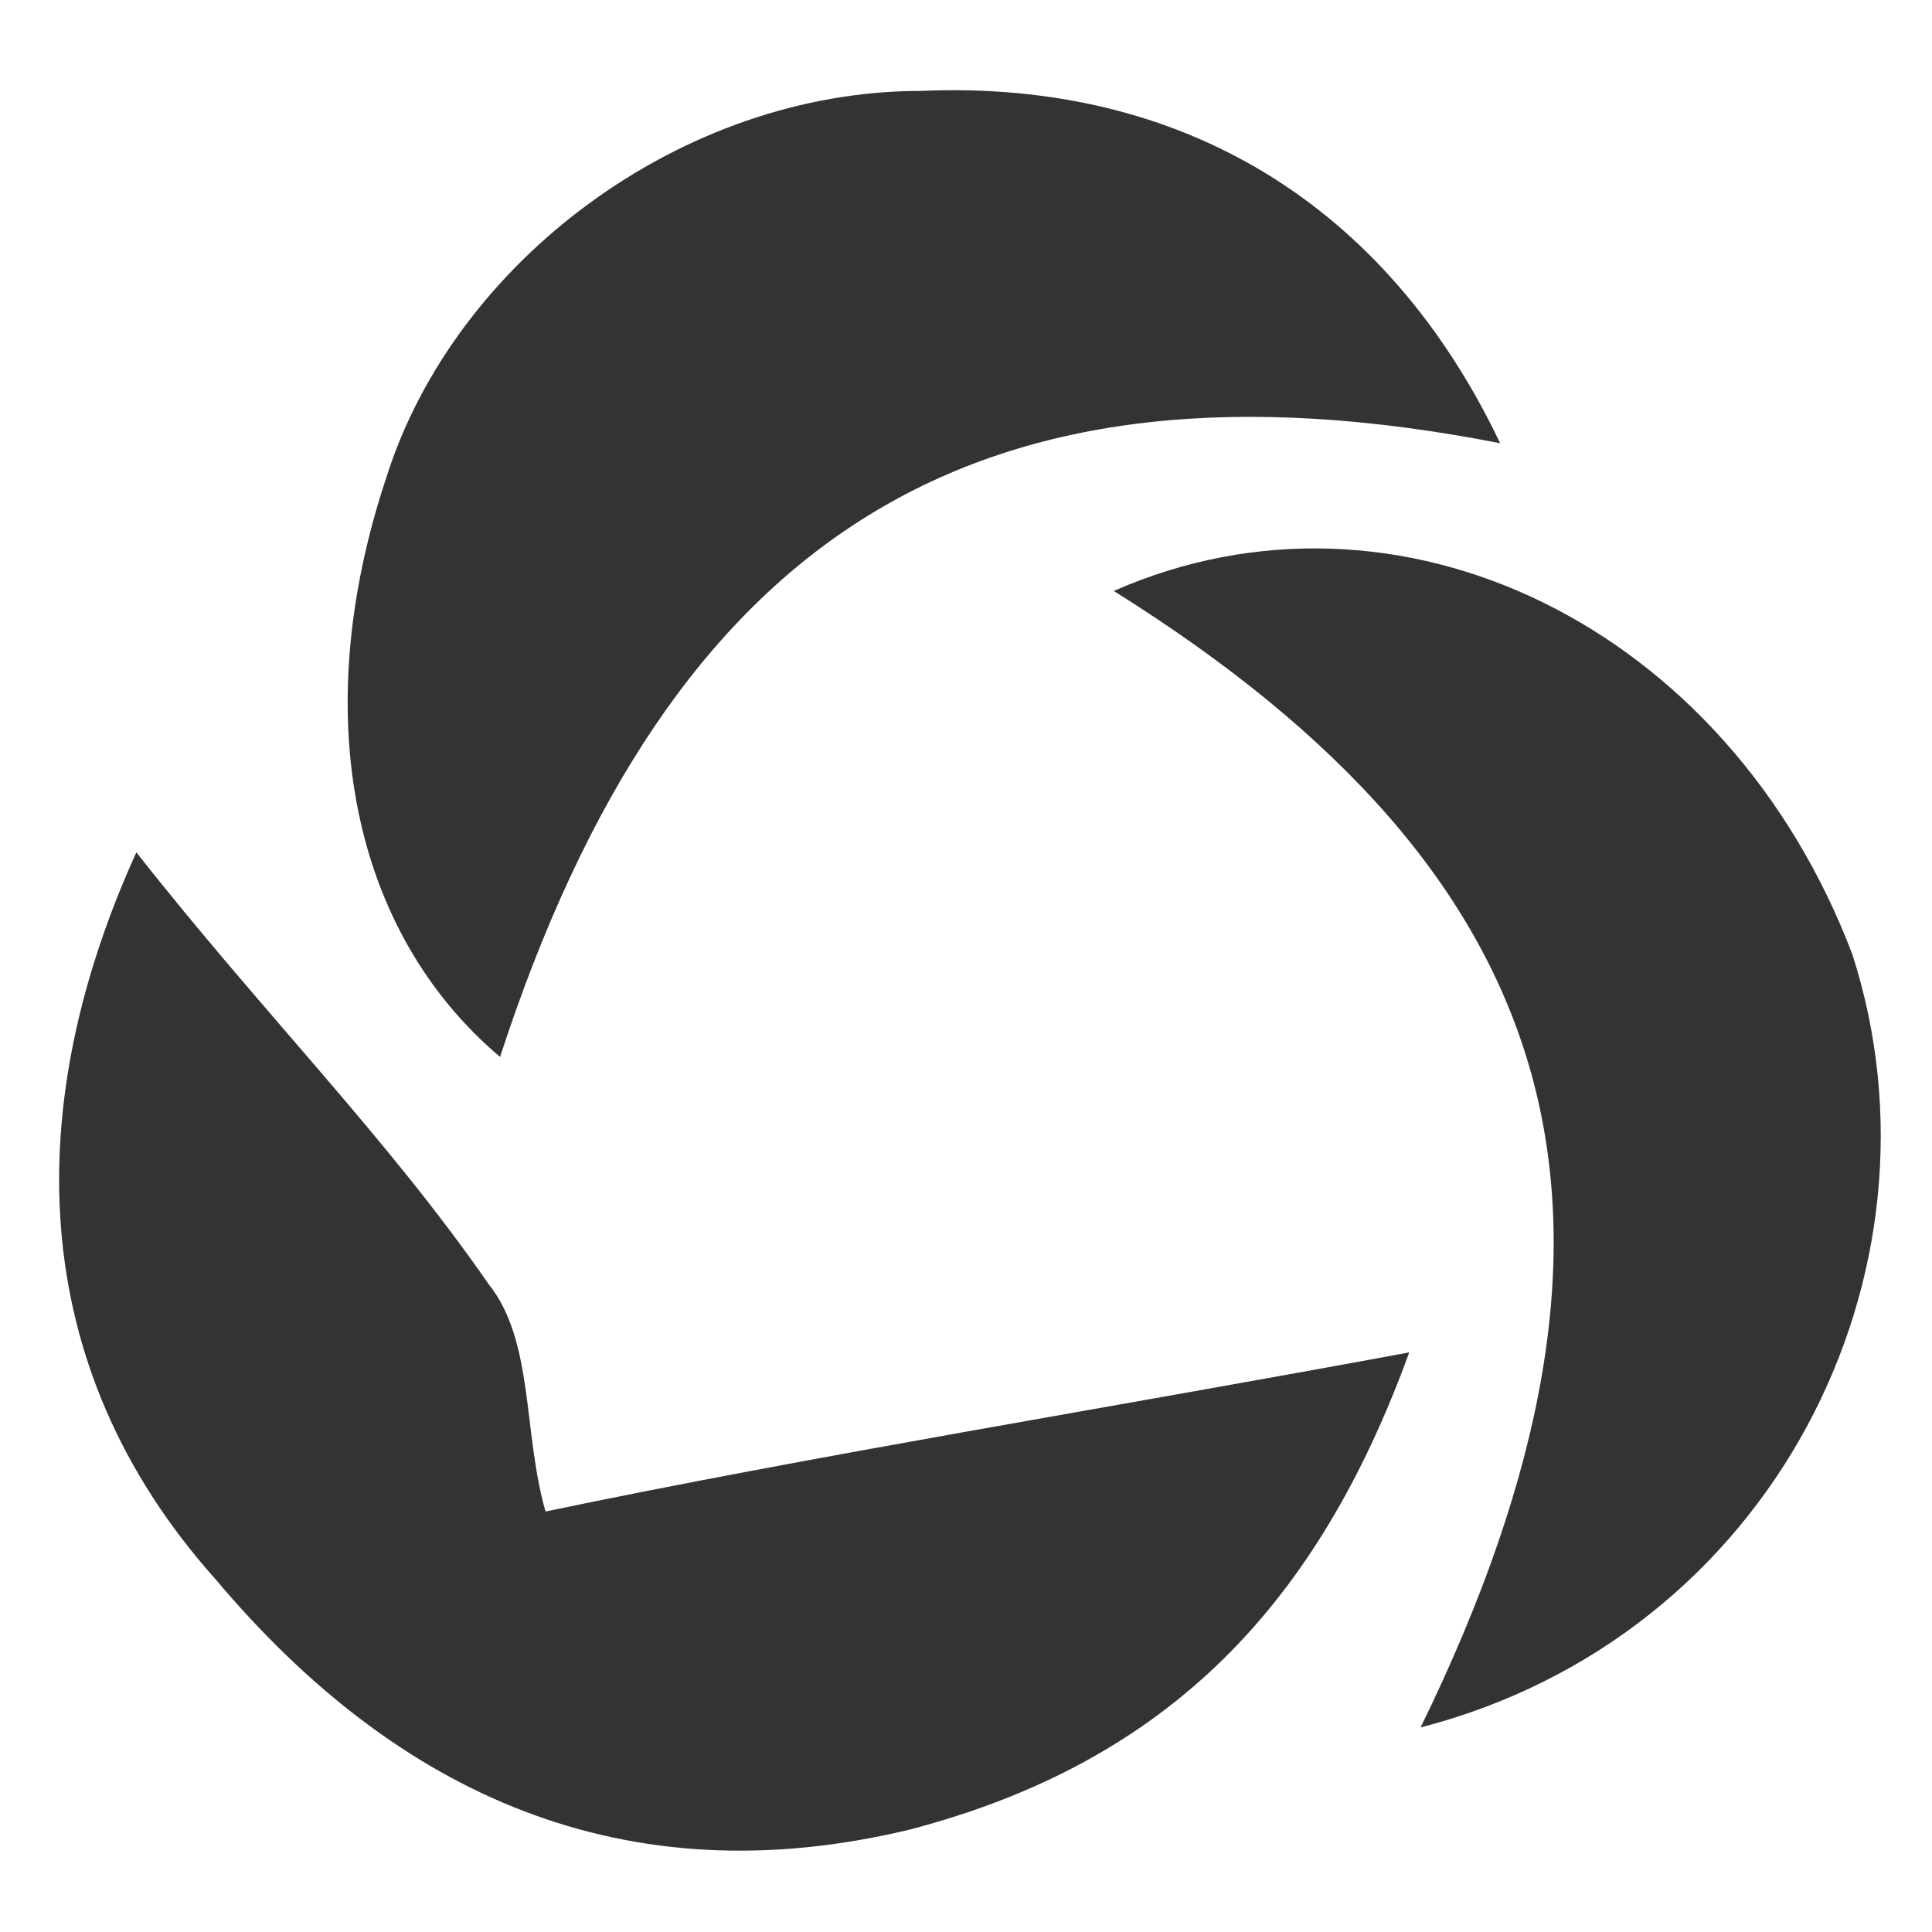
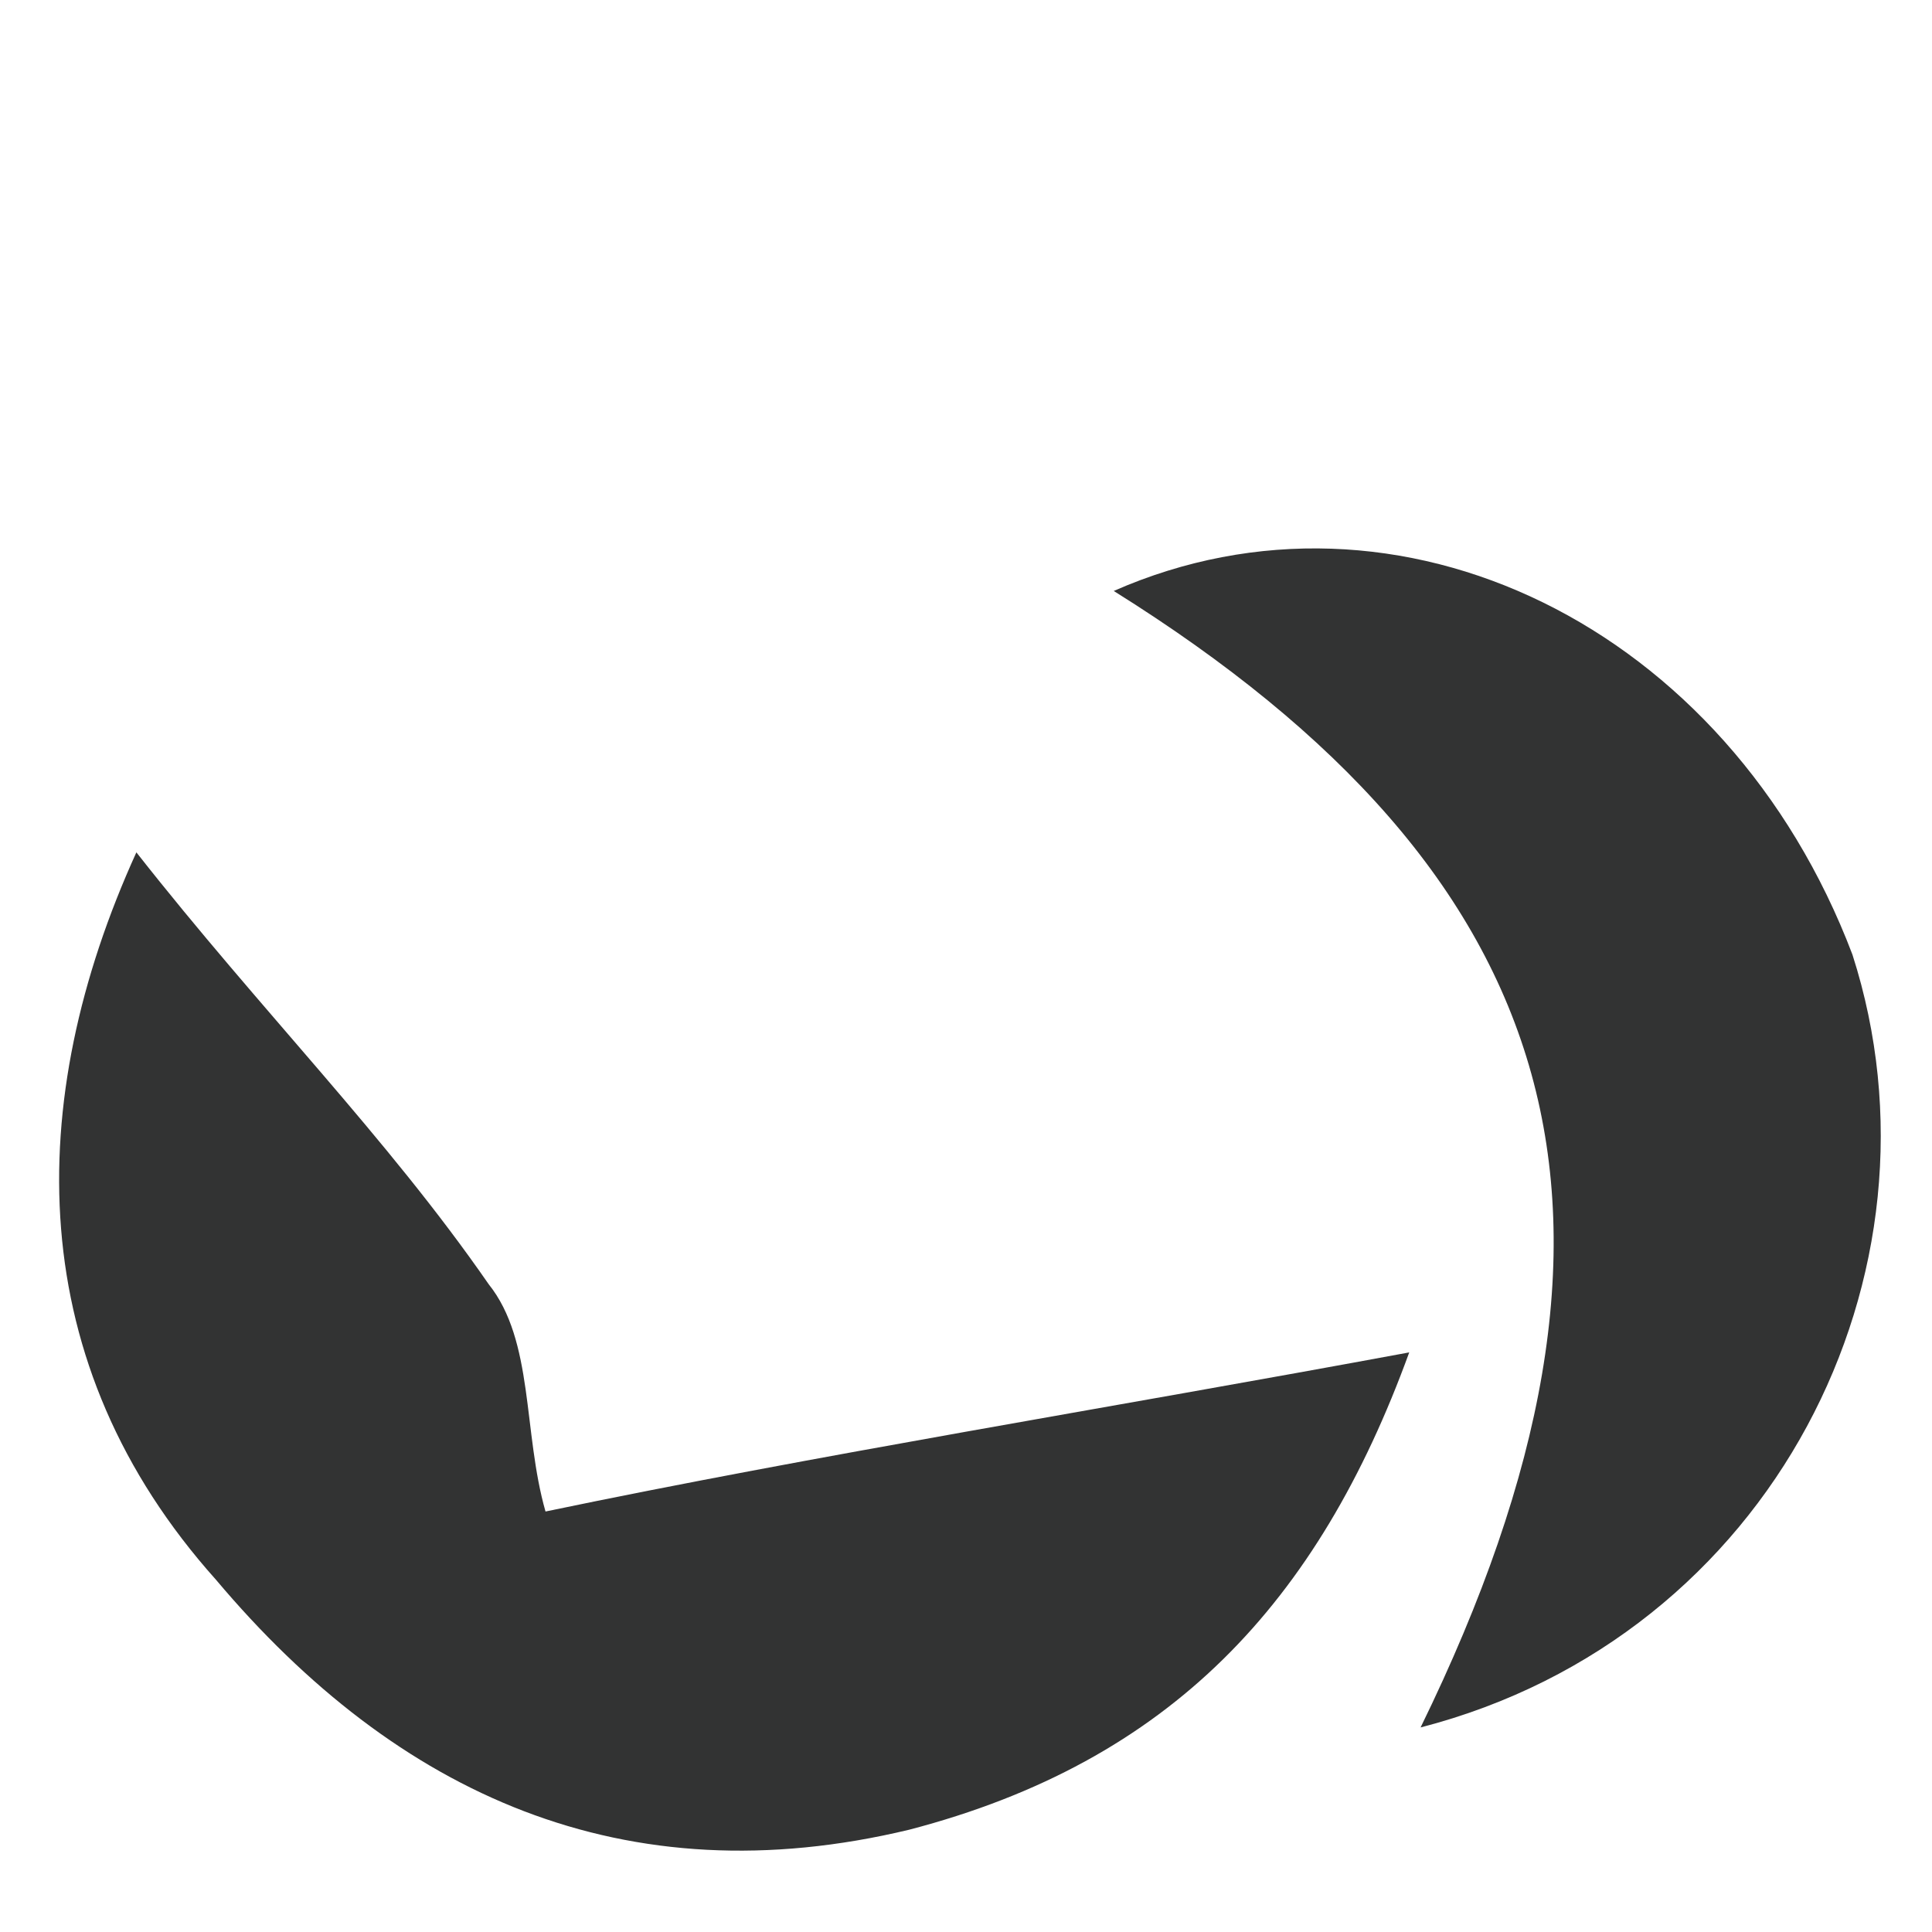
<svg xmlns="http://www.w3.org/2000/svg" version="1.1" id="图层_1" x="0px" y="0px" viewBox="0 0 17 17" style="enable-background:new 0 0 17 17;" xml:space="preserve">
  <style type="text/css">
	.st0{display:none;}
	.st1{display:inline;fill:#323333;}
	.st2{display:inline;}
	.st3{fill:#323333;}
</style>
  <g class="st0">
    <path class="st1" d="M15,13.3L15,13.3c0.2,0,0.3,0.1,0.3,0.3v0V15V15c0,0.7-0.6,1.2-1.2,1.2h-0.1H14c-0.7,0-1.2-0.6-1.2-1.3V15   v-1.3v0c0-0.1,0.1-0.3,0.3-0.3h0h0c0.1,0,0.3,0.1,0.3,0.3v0V15V15c0,0.3,0.3,0.6,0.6,0.6h0.1h0.1c0.3,0,0.6-0.3,0.6-0.6V15v-1.3   C14.7,13.5,14.9,13.3,15,13.3L15,13.3z" />
    <path class="st1" d="M9.4,13.3L9.4,13.3c0.2,0,0.3,0.1,0.3,0.3v0V15V15c0,0.7-0.6,1.2-1.2,1.2H8.4H8.4c-0.7,0-1.2-0.6-1.2-1.3V15   v-1.3v0c0-0.1,0.1-0.3,0.3-0.3h0h0c0.2,0,0.3,0.1,0.3,0.3v0V15V15c0,0.3,0.3,0.6,0.6,0.6h0.1h0.1c0.3,0,0.6-0.3,0.6-0.6V15v-1.3   C9.1,13.5,9.2,13.3,9.4,13.3L9.4,13.3z" />
-     <path class="st1" d="M2,13.3L2,13.3c0.1,0,0.1,0,0.2,0.1l0,0L3,14.3l0.8-0.8l0,0c0.1-0.1,0.3-0.1,0.4,0l0,0l0,0   c0.1,0.1,0.1,0.3,0,0.4l0,0l-1,1V16v0c0,0.1-0.1,0.3-0.3,0.3h0h0c-0.2,0-0.3-0.1-0.3-0.3v0v-1.1l-1-1l0,0c0-0.1-0.1-0.2-0.1-0.2   l0,0l0,0C1.7,13.4,1.8,13.3,2,13.3L2,13.3z" />
+     <path class="st1" d="M2,13.3L2,13.3c0.1,0,0.1,0,0.2,0.1l0,0L3,14.3l0.8-0.8l0,0c0.1-0.1,0.3-0.1,0.4,0l0,0l0,0   c0.1,0.1,0.1,0.3,0,0.4l0,0V16v0c0,0.1-0.1,0.3-0.3,0.3h0h0c-0.2,0-0.3-0.1-0.3-0.3v0v-1.1l-1-1l0,0c0-0.1-0.1-0.2-0.1-0.2   l0,0l0,0C1.7,13.4,1.8,13.3,2,13.3L2,13.3z" />
    <path class="st1" d="M10.4,13.3L10.4,13.3c0.2,0,0.3,0.1,0.3,0.3v0V16v0c0,0.2-0.1,0.3-0.3,0.3h0h0c-0.1,0-0.3-0.1-0.3-0.3v0v-2.3   C10.1,13.5,10.2,13.3,10.4,13.3L10.4,13.3z" />
-     <path class="st1" d="M12.2,13.3L12.2,13.3c0.1,0,0.2,0,0.2,0.1l0,0l0,0c0.1,0.1,0.1,0.3,0,0.4l0,0l-0.9,0.9l0.9,0.9l0,0l0,0l0,0   l0,0.1c0,0.1,0,0.2-0.1,0.3l0,0l0,0c-0.1,0.1-0.2,0.1-0.3,0l0,0l0,0l0,0l0,0l-1-1.1l0,0c-0.1-0.2-0.1-0.4,0-0.6l0,0l1-1   C12.1,13.4,12.1,13.3,12.2,13.3L12.2,13.3z" />
    <path class="st1" d="M7,14.6c0-0.7-0.6-1.2-1.2-1.3H5.7c-0.7,0-1.3,0.6-1.3,1.3V15V15c0,0.7,0.6,1.2,1.2,1.2h0.1h0.1   C6.4,16.2,7,15.7,7,15V15L7,14.6L7,14.6z M6.3,15L6.3,15c0,0.4-0.3,0.6-0.6,0.7H5.7H5.6C5.3,15.6,5,15.3,5,15v-0.3v-0.1   c0-0.3,0.3-0.6,0.6-0.6h0.1c0.3,0,0.6,0.3,0.6,0.6v0.1L6.3,15L6.3,15z" />
    <path class="st1" d="M7.4,0.6L7.4,0.6l4.9,2.9c2,1.2,2,4.1,0.1,5.3l-0.1,0.1l-0.2-0.1l0.2,0.1l-4.9,2.9c-1.1,0.6-2.5,0.3-3.1-0.8   C3.8,9.8,4.2,8.4,5.2,7.7l0.1-0.1l2-1.2l4,1.6l-3.4-2L5.3,4.6C4.2,4,3.8,2.5,4.4,1.4C5,0.4,6.4,0,7.4,0.6L7.4,0.6z" />
    <path class="st1" d="M7.4,0.6" />
  </g>
  <g class="st0">
    <g class="st2">
      <path class="st3" d="M8.5,10.7c-0.6,0.9-0.9,1.6-1.4,2.3c-0.5,0.8-1.1,1.5-1.7,2.2c-0.8,0.8-1.6,0.7-2.2-0.2C2.6,14,2.2,13,1.9,12    C1.5,11.1,1.2,10.1,1,9.1C0.8,7.2,0.7,5.3,0.5,3.5c0-0.3,0.1-0.5,0.1-0.8C1,1.4,2,1,3.2,1.7C4.7,2.5,5.6,4,6.5,5.3    C7,6.1,7.5,6.8,7.9,7.5c0.4,0.7,0.7,0.7,1.1,0c0.7-1,1.3-2.1,2-3.1c0.8-1,1.6-2,2.6-2.8c1.1-0.9,2.5-0.3,2.7,1.1    c0.4,2,0.1,4-0.4,6c-0.4,1.6-1,3.2-1.5,4.8c-0.2,0.5-0.5,1-0.9,1.5c-0.3,0.5-0.9,0.7-1.3,0.3c-0.8-0.8-1.6-1.6-2.3-2.5    C9.4,12.4,9,11.6,8.5,10.7z M2.2,2.3C2.1,2.5,1.9,2.5,1.8,2.7C1.7,3,1.6,3.3,1.5,3.7c-0.2,2.4,0.3,4.7,1,7    c0.3,1.1,0.7,2.2,1.2,3.2c0.3,0.8,0.7,0.8,1.2,0.1c0.9-1.2,1.7-2.5,2.5-3.7c0.4-0.6,0.4-1.2,0-1.8C6.9,7.9,6.4,7.2,6,6.5    C5.2,5.1,4.2,3.8,3,2.8C2.8,2.6,2.5,2.5,2.2,2.3z M15.4,4.6c0-0.4,0-0.8,0-1.2c-0.1-1-0.6-1.2-1.4-0.6c-0.3,0.2-0.5,0.4-0.7,0.6    c-1.6,1.7-2.8,3.7-4,5.7C9.2,9.2,9.2,9.5,9.3,9.7c0.3,0.6,0.6,1.2,0.9,1.8c0.6,0.9,1.2,1.8,1.9,2.6c0.4,0.5,0.8,0.5,1.1-0.1    c0.4-1,0.9-2,1.2-3C15,8.9,15.4,6.8,15.4,4.6z" />
    </g>
  </g>
  <g class="st0">
    <path class="st1" d="M3.8,1.5c0.3-0.1,0.7-0.1,1,0C5,1.7,5.2,1.8,5.4,2l2.3,2h1.6l2.3-2c0.2-0.2,0.4-0.3,0.6-0.4   c0.3-0.1,0.7-0.1,1,0.1c0.3,0.2,0.5,0.5,0.5,0.8c0,0.3-0.1,0.5-0.3,0.8c-0.2,0.2-0.3,0.3-0.5,0.5c-0.1,0.1-0.2,0.2-0.3,0.3h1.4   c0.6,0,1.2,0.3,1.7,0.8c0.5,0.4,0.7,1,0.8,1.7V13c0,0.3,0,0.7-0.1,1c-0.1,0.7-0.6,1.2-1.1,1.6c-0.4,0.2-0.9,0.4-1.3,0.4H3.5   c-0.3,0-0.7,0-1-0.1c-0.7-0.1-1.2-0.6-1.6-1.1c-0.3-0.4-0.4-0.9-0.4-1.3V6.9c0-0.3,0-0.6,0-0.9c0.2-1.1,1.1-2,2.3-2h1.5   C4.1,3.8,3.8,3.6,3.6,3.4C3.4,3.1,3.2,2.8,3.3,2.5C3.3,2.1,3.5,1.7,3.8,1.5 M3.6,6C3.1,6,2.8,6.4,2.7,6.8c0,0.1,0,0.3,0,0.4v5.4   c0,0.5,0.3,1,0.8,1.1c0.2,0.1,0.3,0.1,0.5,0.1h9.3c0.5,0,0.9-0.3,1.1-0.7c0.1-0.2,0.1-0.5,0.1-0.8v-5c0-0.2,0-0.4,0-0.6   c-0.1-0.4-0.4-0.7-0.7-0.8C13.4,6,13.2,5.9,13,6H4.1C3.9,6,3.8,6,3.6,6L3.6,6z" />
    <path class="st1" d="M5.4,7.8C5.7,7.7,6,7.8,6.2,8c0.3,0.2,0.4,0.5,0.4,0.8V10c0,0.3-0.1,0.5-0.2,0.7c-0.2,0.3-0.6,0.4-1,0.4   s-0.7-0.2-0.9-0.6c-0.1-0.2-0.2-0.5-0.2-0.8V8.7C4.5,8.2,4.9,7.8,5.4,7.8L5.4,7.8z M11.3,7.8c0.3,0,0.6,0.1,0.8,0.3   c0.2,0.2,0.4,0.5,0.4,0.8V10c0,0.3,0,0.5-0.2,0.8c-0.2,0.3-0.6,0.5-0.9,0.5c-0.4,0-0.7-0.2-0.9-0.5c-0.1-0.2-0.2-0.5-0.2-0.8V8.8   C10.4,8.3,10.8,7.8,11.3,7.8L11.3,7.8z" />
  </g>
  <g>
    <path class="st3" d="M1.2,7.5c1.1,1.4,2.2,2.5,3.1,3.8c0.4,0.5,0.3,1.3,0.5,2c2.4-0.5,4.9-0.9,7.6-1.4c-0.8,2.2-2.1,3.6-4.4,4.2   c-2.5,0.6-4.5-0.3-6.1-2.2C0.2,12,0.2,9.7,1.2,7.5z" />
-     <path class="st3" d="M13.2,3.9C8.6,3,5.9,4.7,4.4,9.3c-1.3-1.1-1.7-3-1-5.1C4,2.3,6,0.8,8.1,0.8C10.4,0.7,12.2,1.8,13.2,3.9z" />
    <path class="st3" d="M12.5,15.2c2.2-4.5,1.3-7.5-2.7-10c2.5-1.1,5.4,0.3,6.5,3.2C17.2,11.2,15.6,14.4,12.5,15.2z" />
  </g>
</svg>